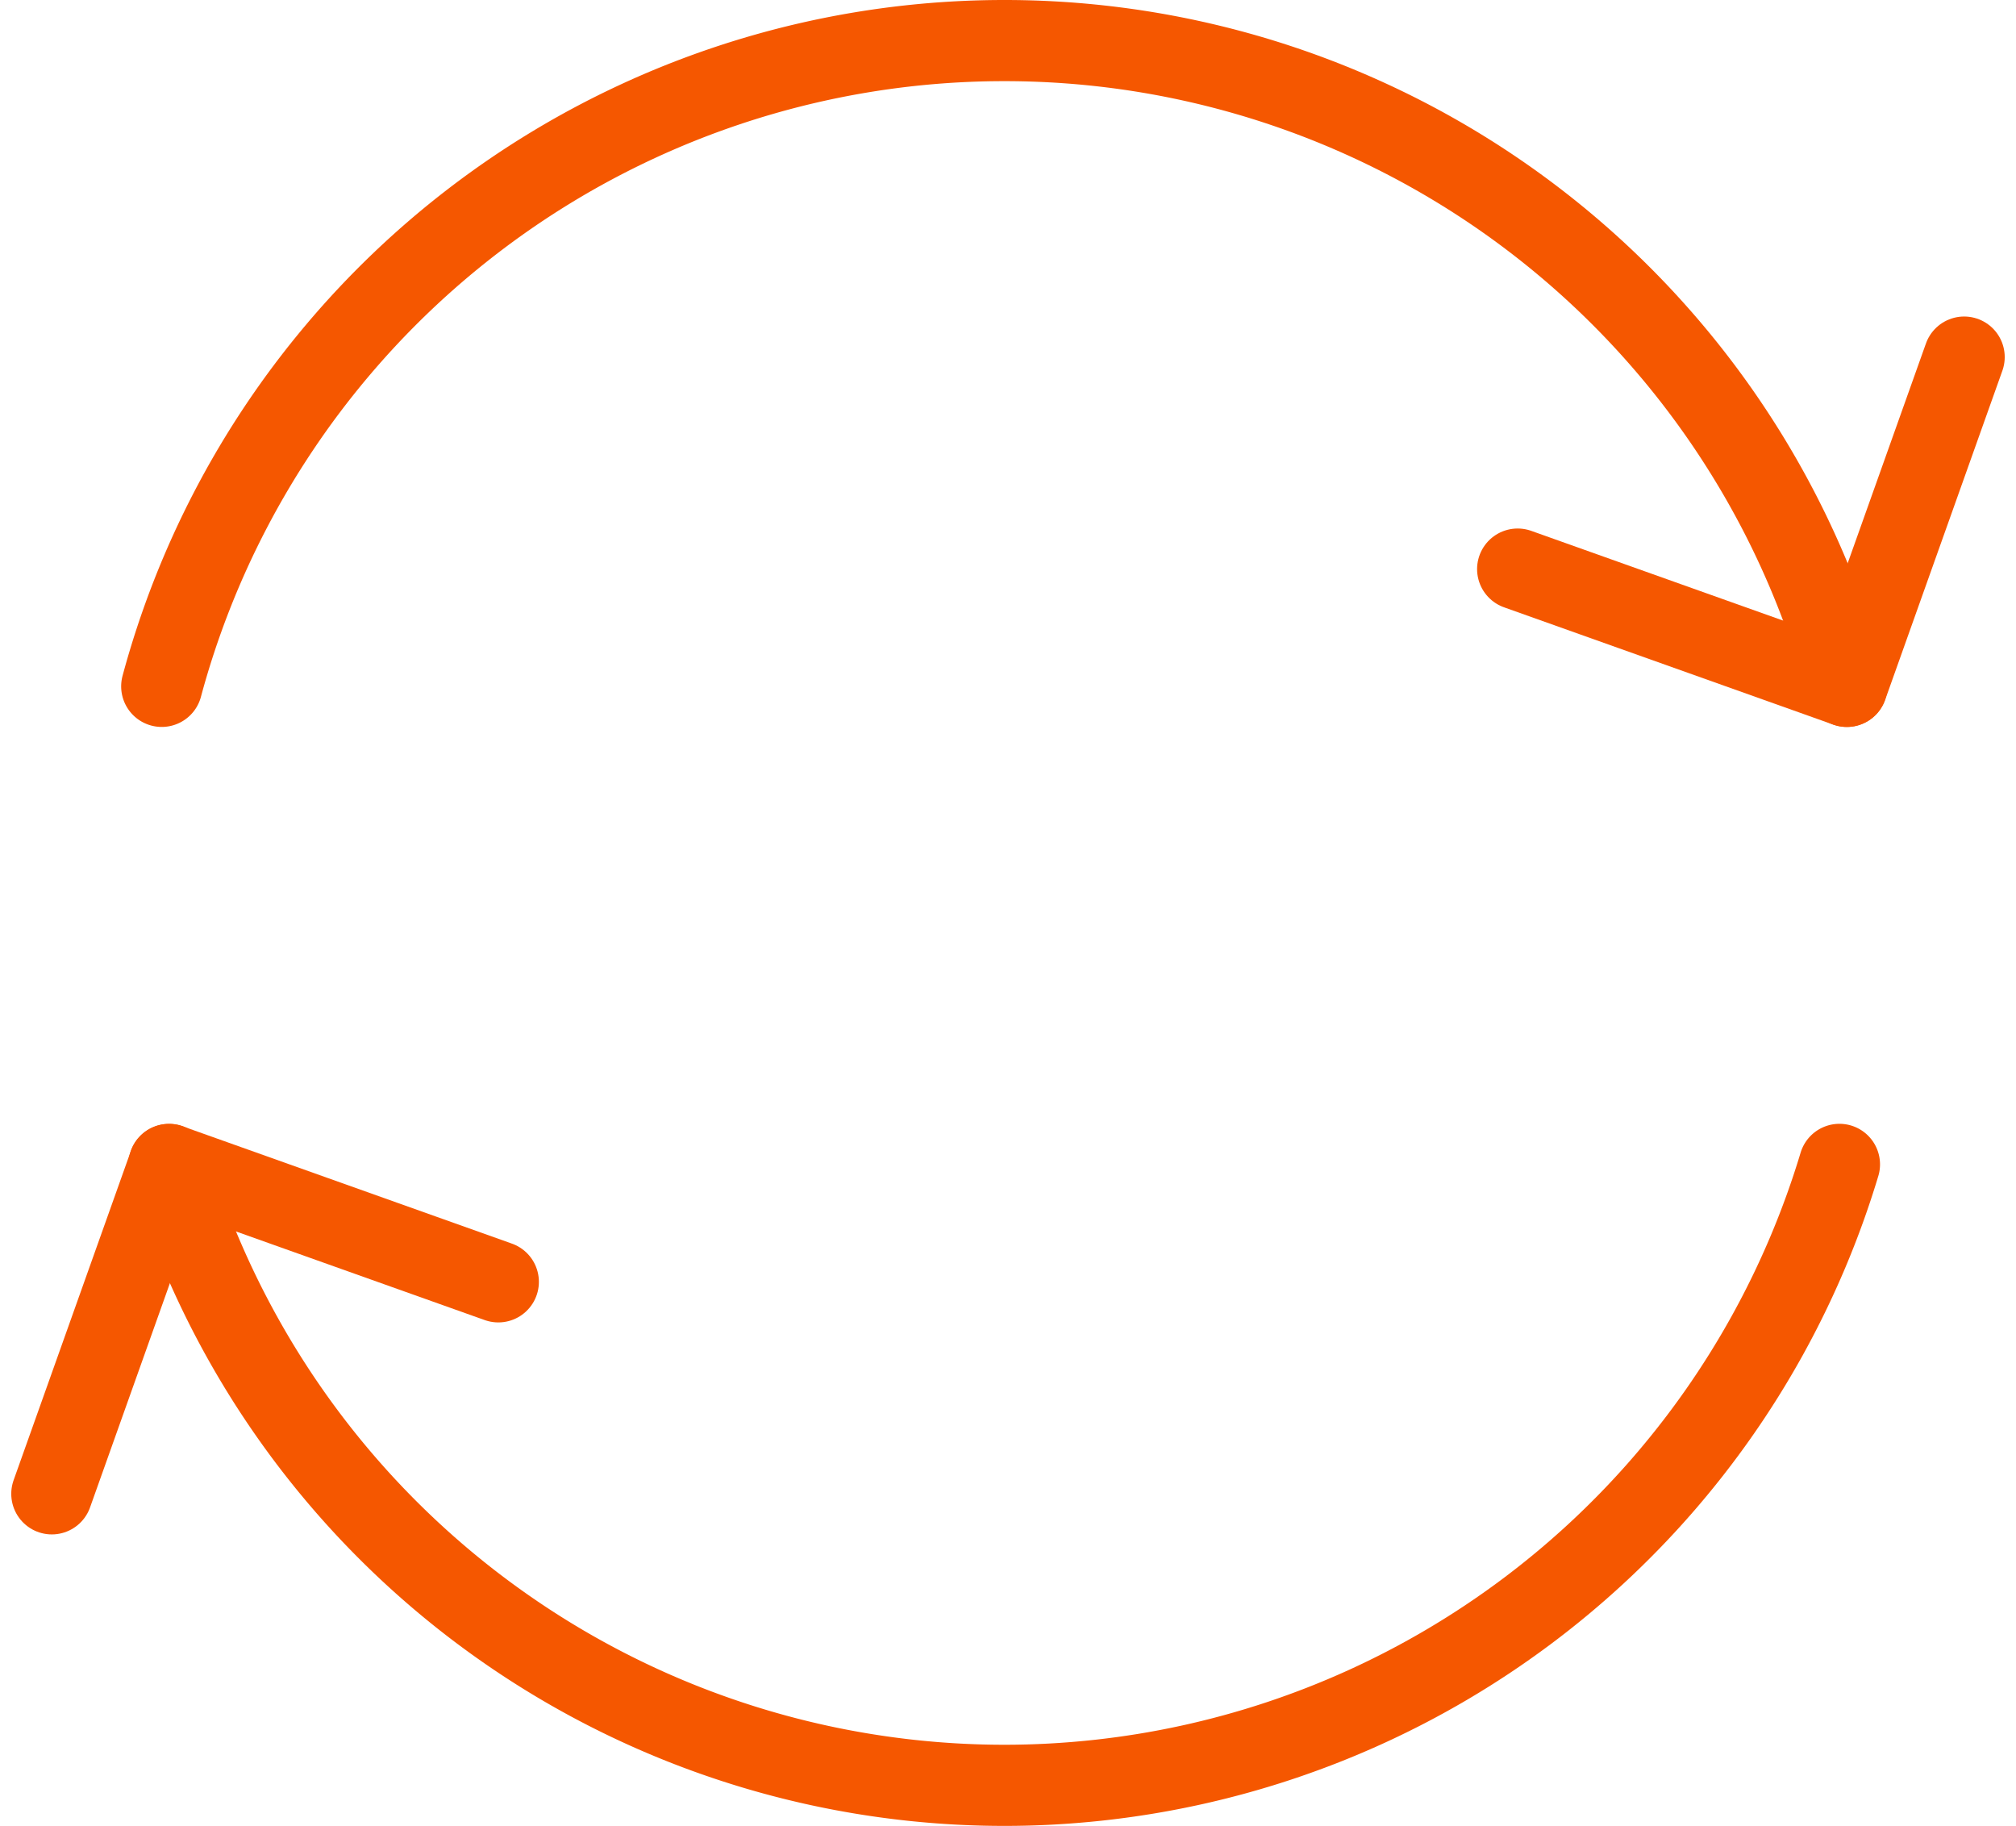
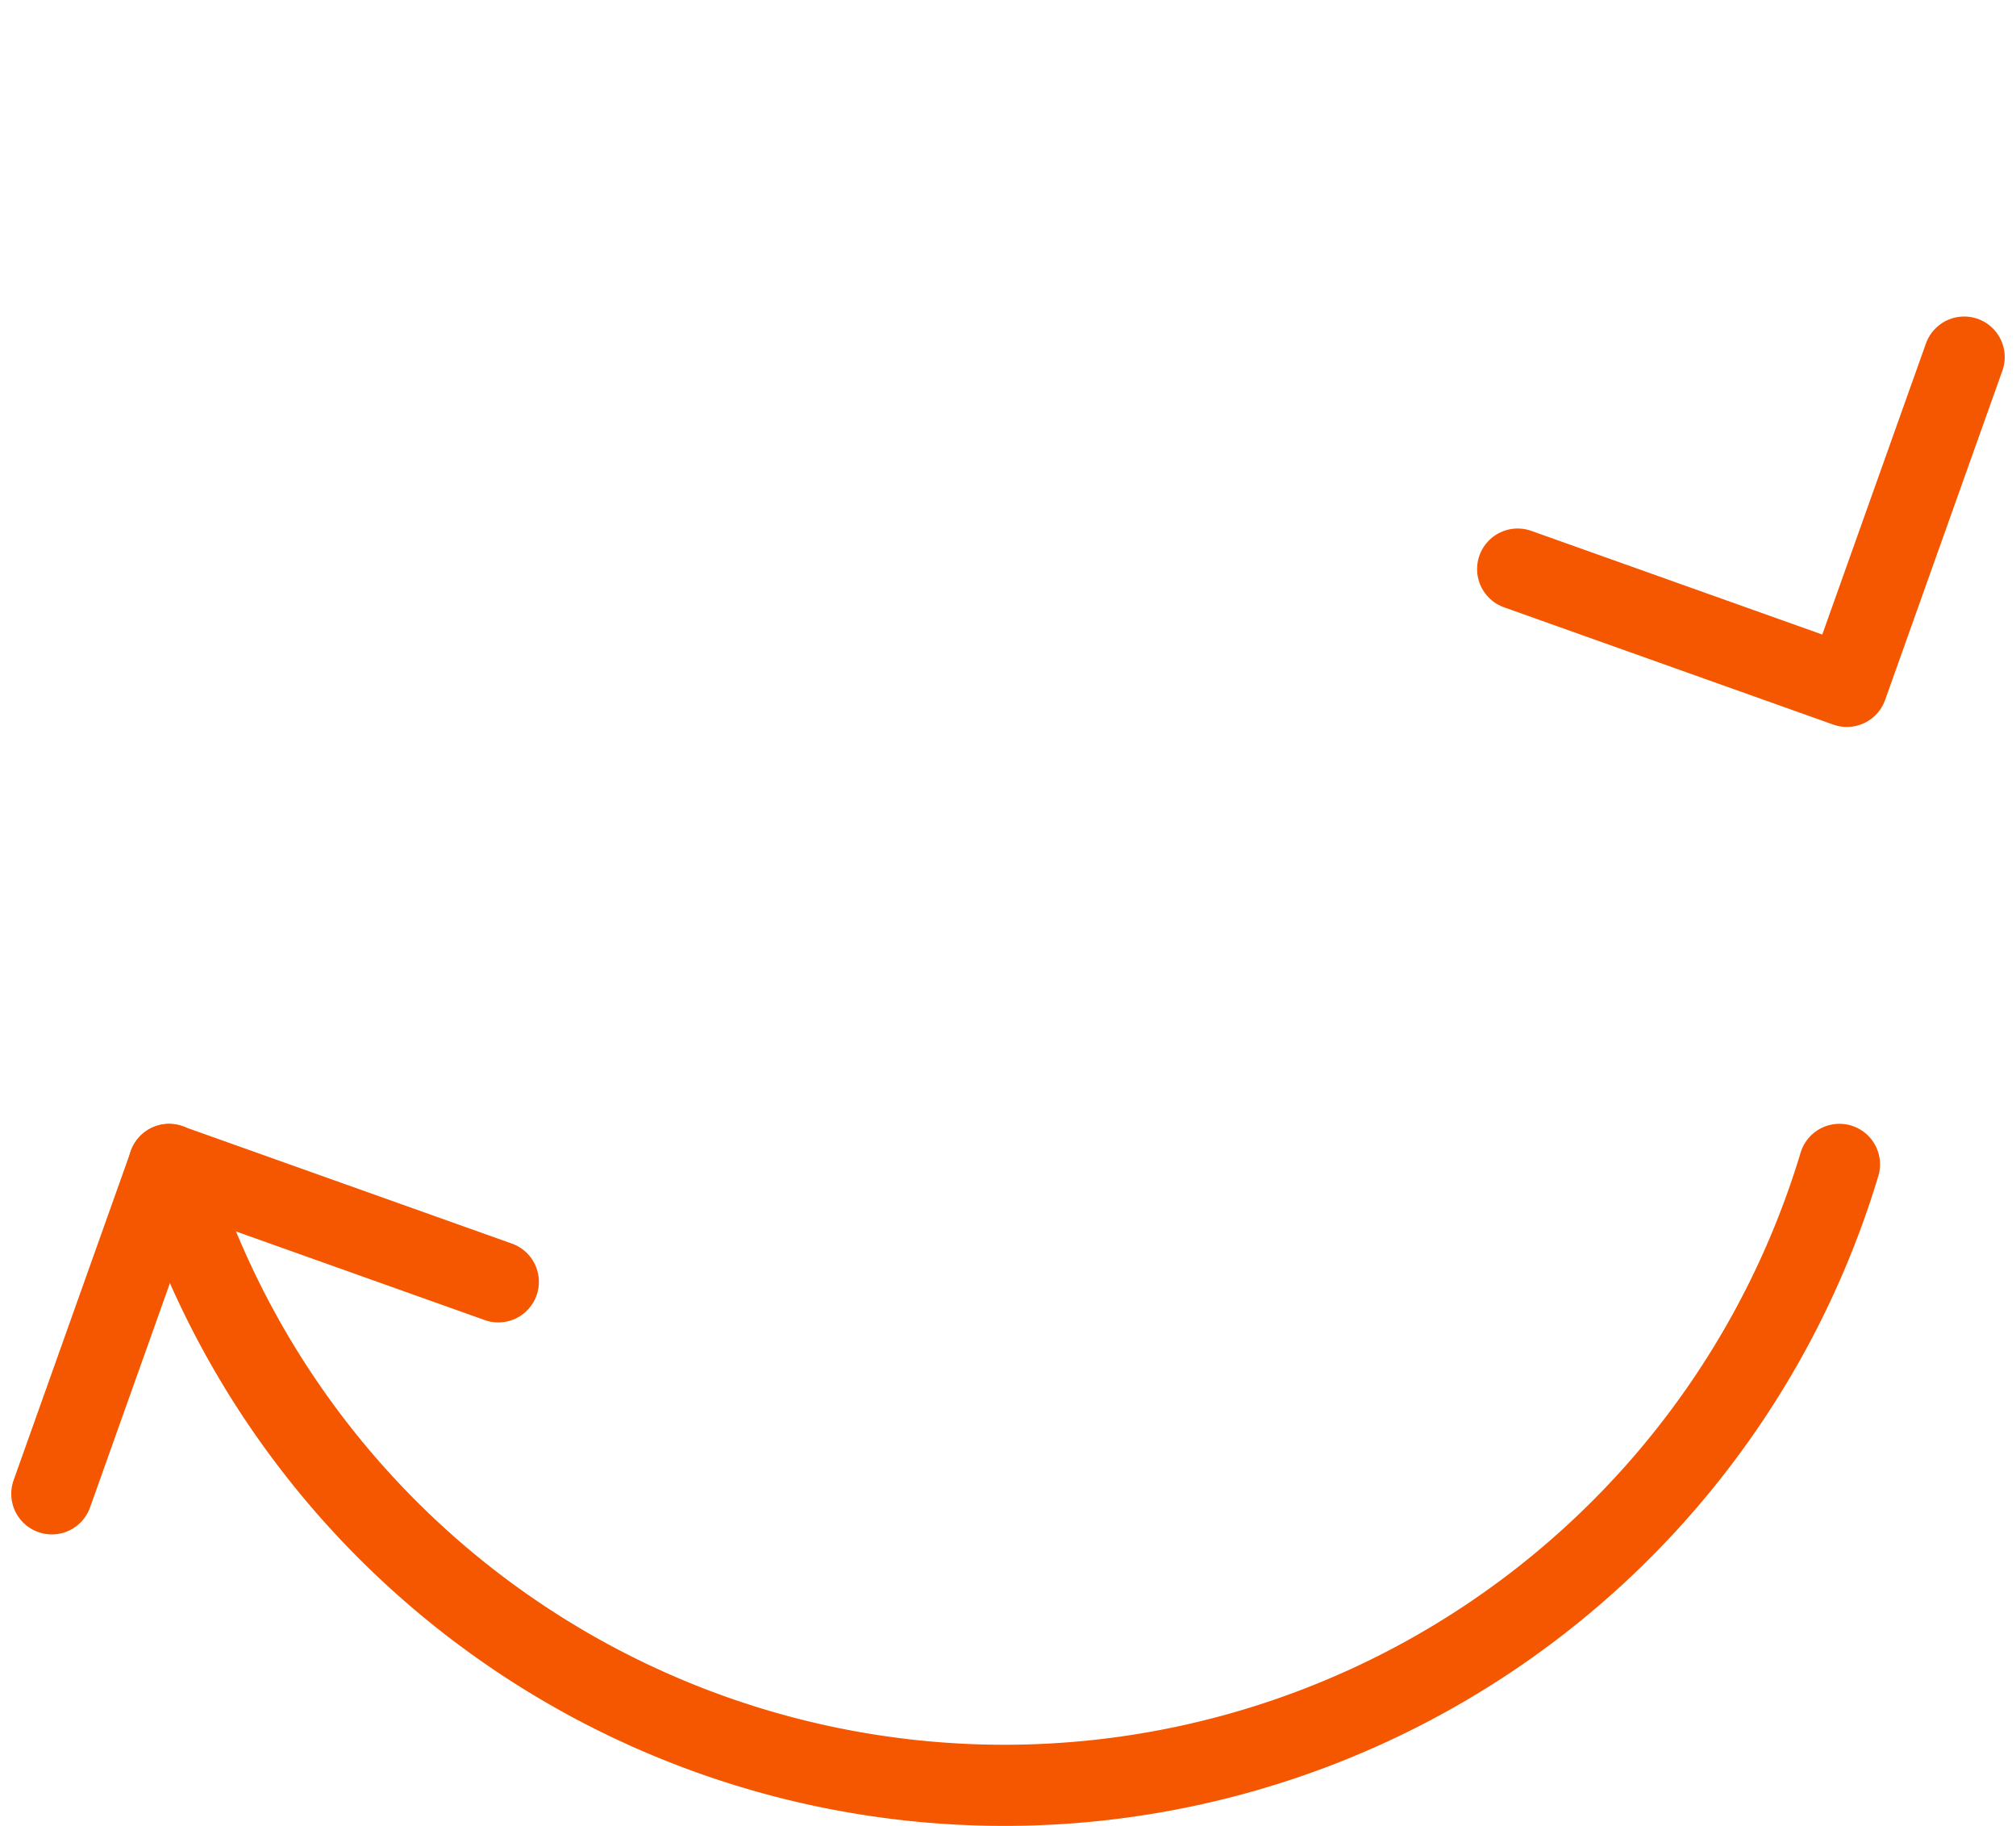
<svg xmlns="http://www.w3.org/2000/svg" width="74.54" height="67.5" viewBox="0 0 74.54 67.5">
  <g transform="translate(-149.084 -4156)">
    <g transform="translate(310.549 3481.267)">
-       <path d="M-155.485,700.106a32.26,32.26,0,0,1,31.159-23.873,32.243,32.243,0,0,1,31.144,23.873" fill="none" stroke="#f55700" stroke-linecap="round" stroke-linejoin="round" stroke-width="3" />
      <path d="M-93.453,717.778a32.255,32.255,0,0,1-30.873,22.955,32.259,32.259,0,0,1-30.888-22.955" fill="none" stroke="#f55700" stroke-linecap="round" stroke-linejoin="round" stroke-width="3" />
      <path d="M-88.842,687.934l-4.336,12.173-12.173-4.336" fill="none" stroke="#f55700" stroke-linecap="round" stroke-linejoin="round" stroke-width="3" />
      <path d="M-159.549,729.957l4.336-12.173,12.173,4.336" fill="none" stroke="#f55700" stroke-linecap="round" stroke-linejoin="round" stroke-width="3" />
    </g>
  </g>
</svg>